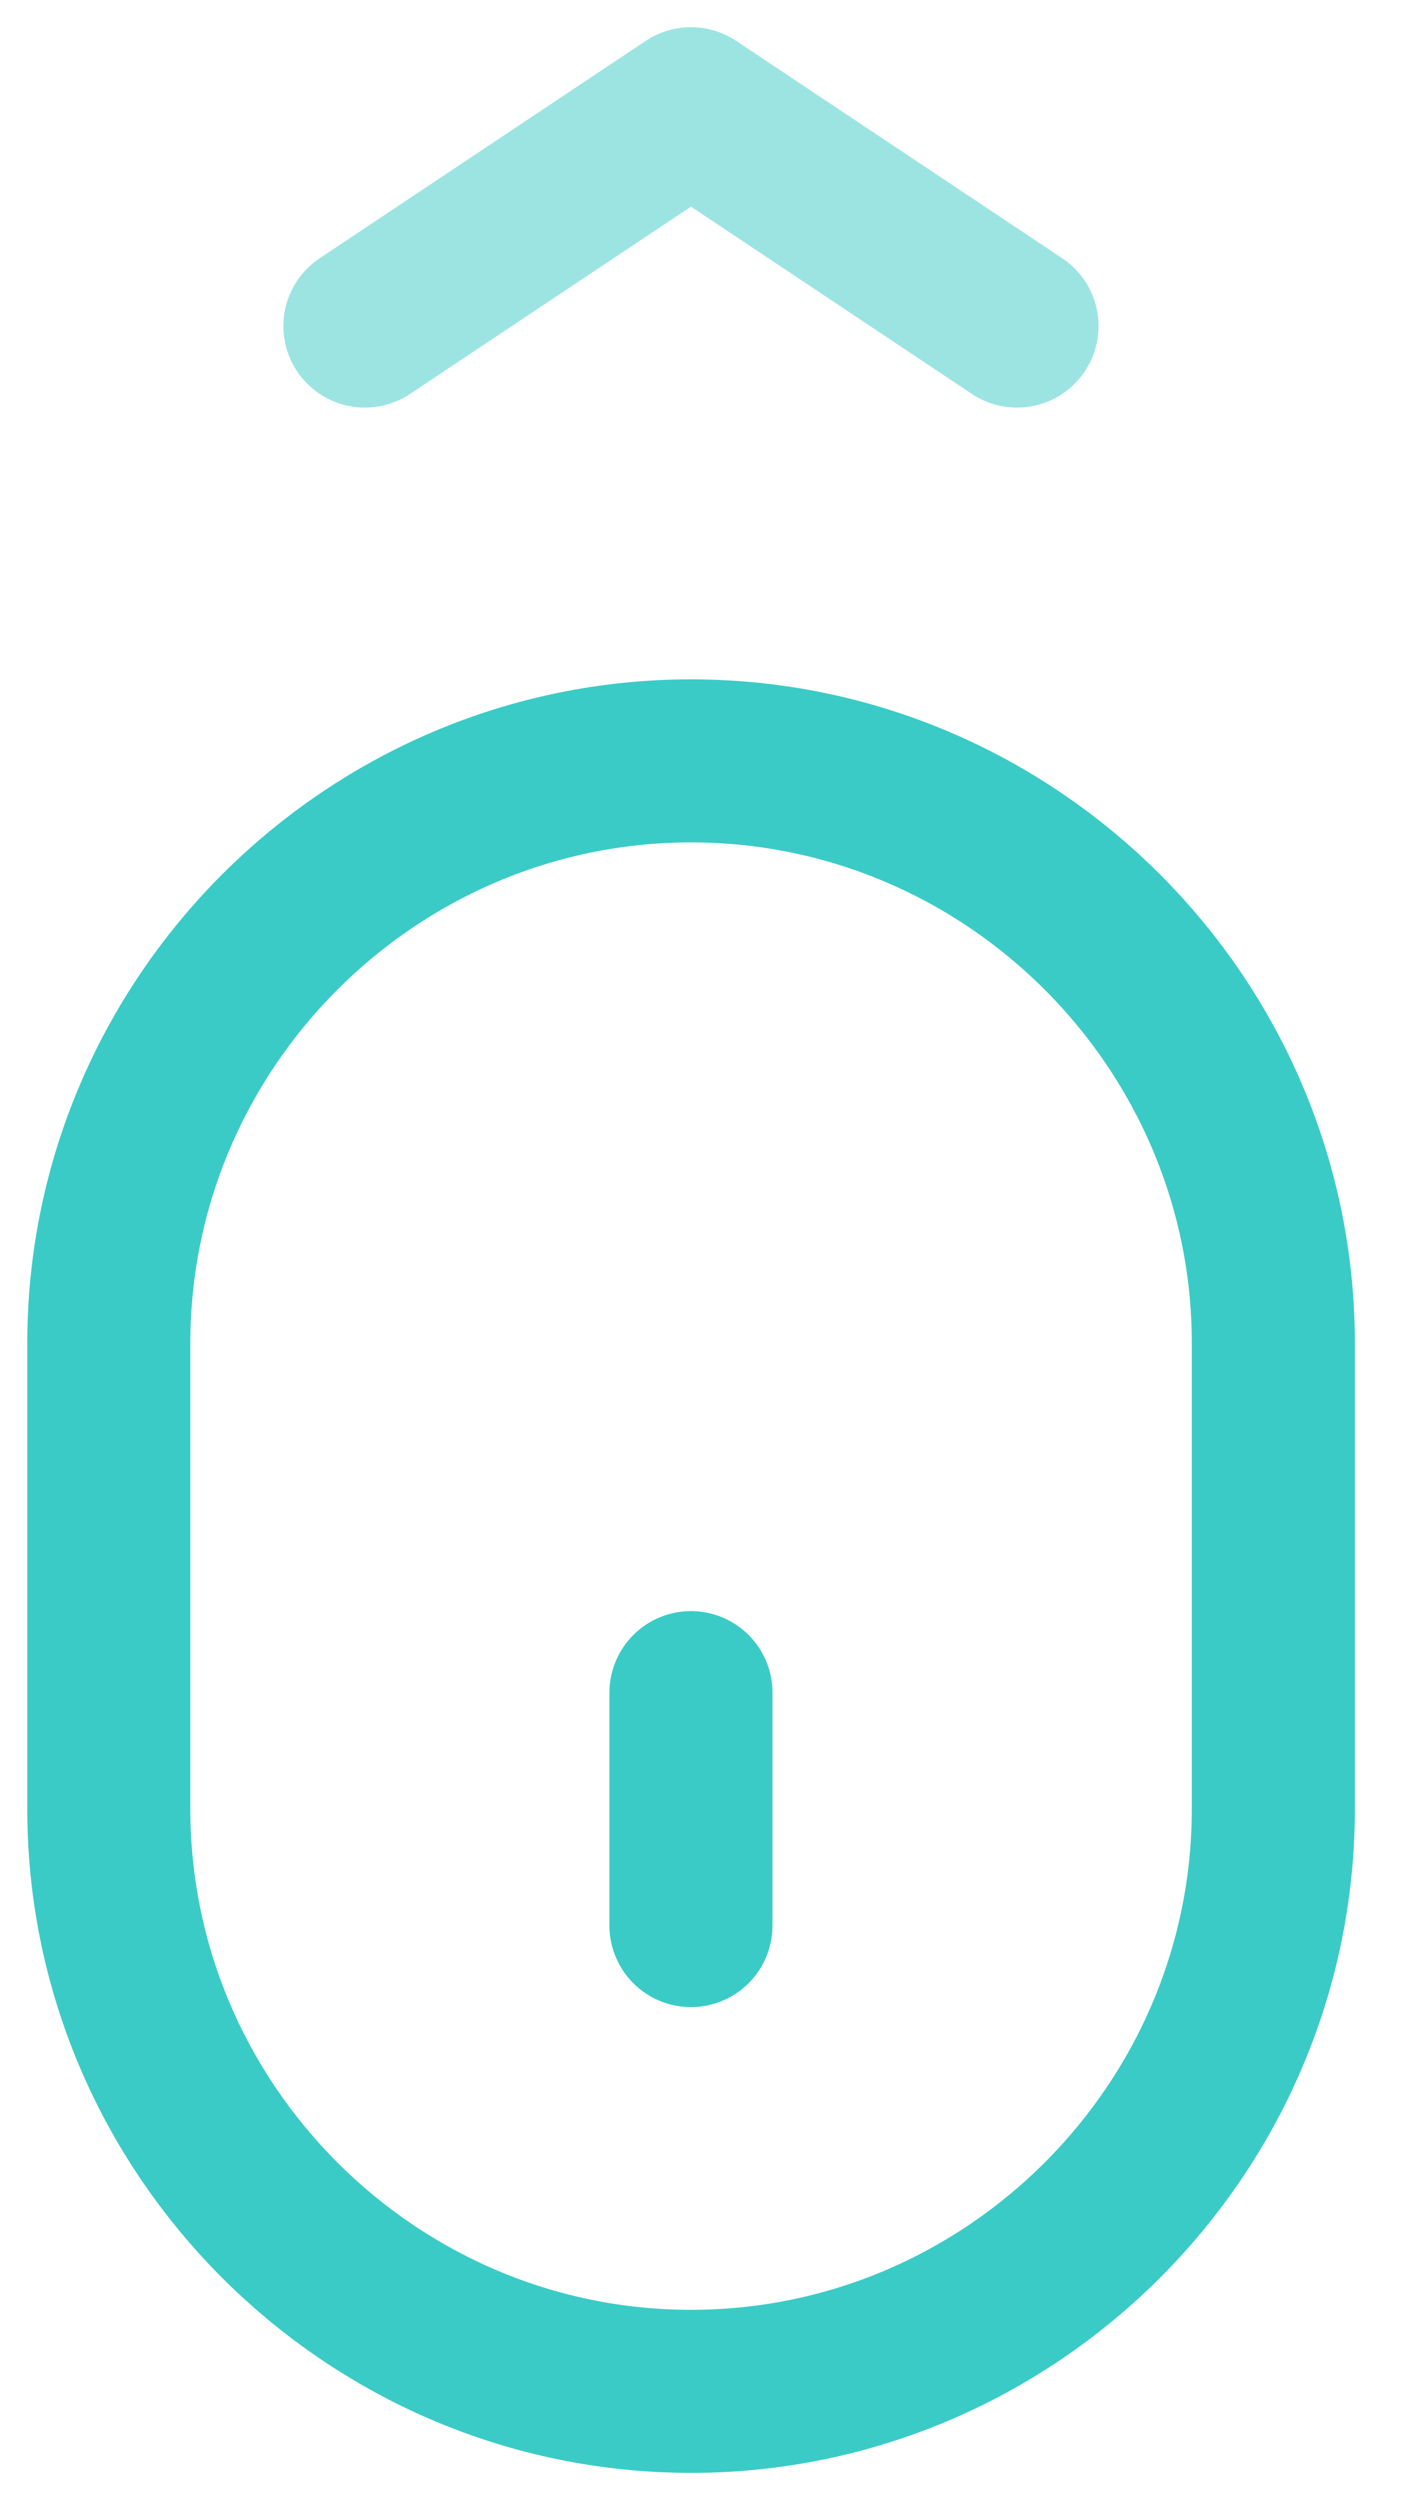
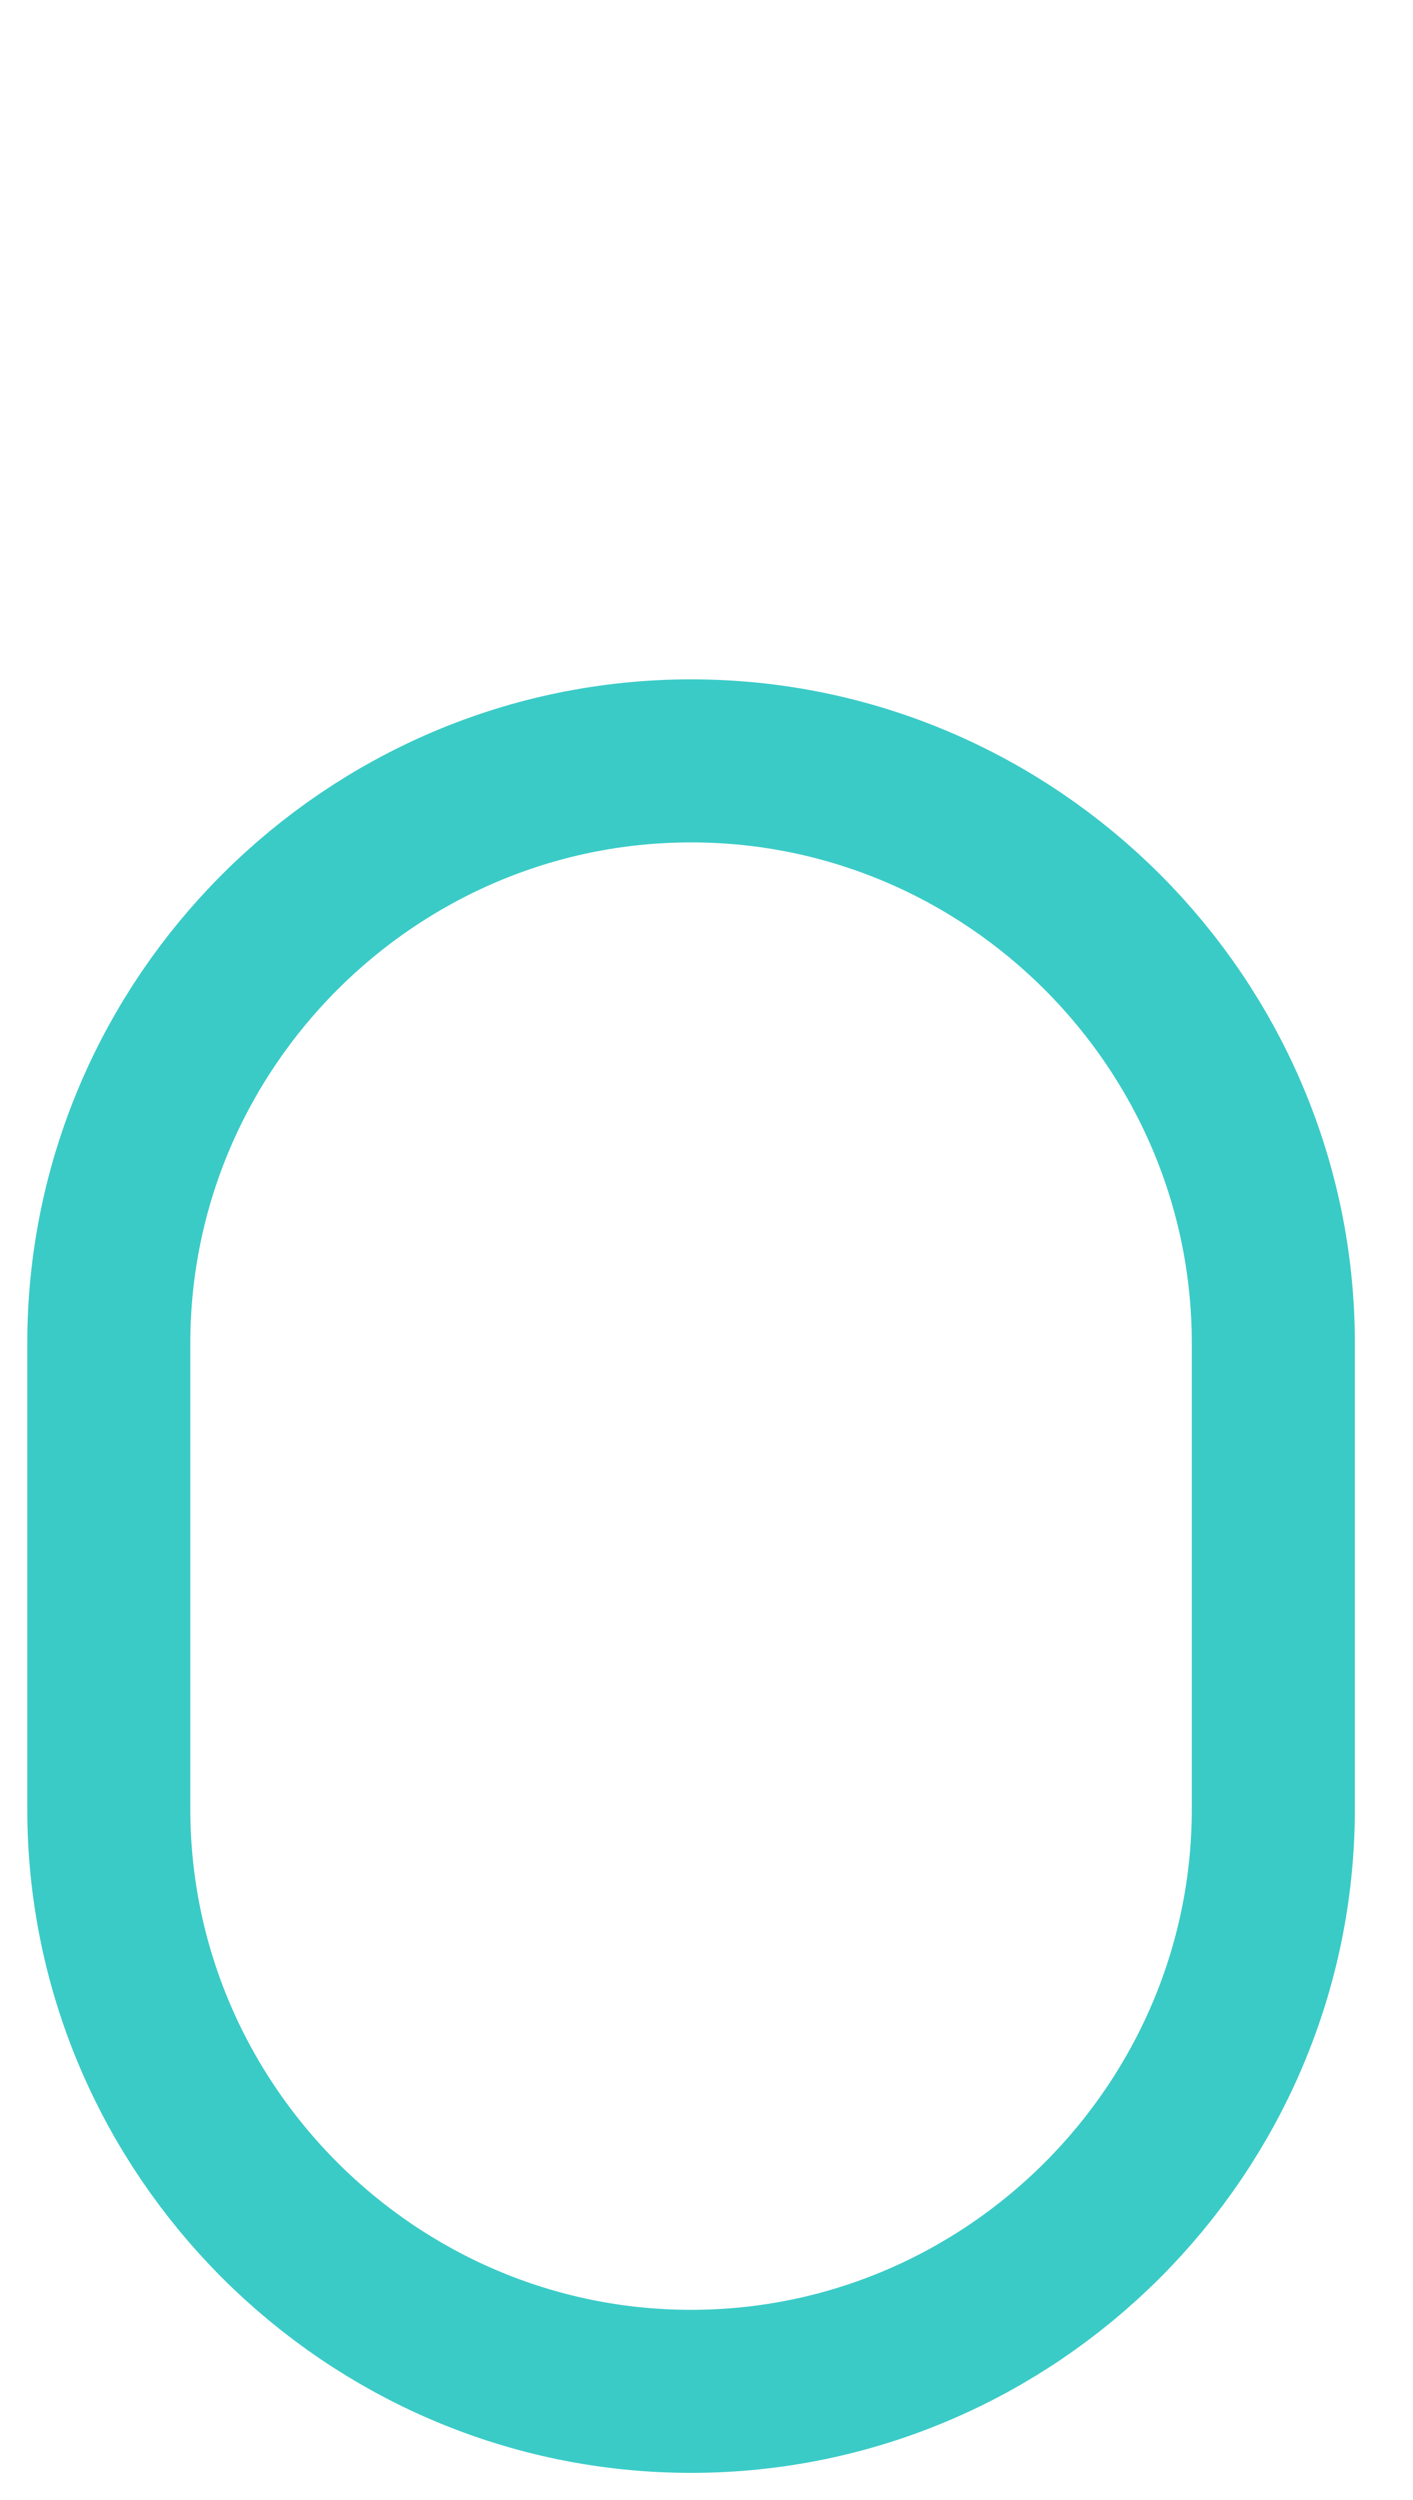
<svg xmlns="http://www.w3.org/2000/svg" width="13" height="23" viewBox="0 0 13 23" fill="none">
  <path fill-rule="evenodd" clip-rule="evenodd" d="M6.358 7V7C9.304 7 11.715 9.411 11.715 12.357L11.715 16.643C11.715 19.589 9.304 22 6.358 22V22C3.412 22 1.001 19.589 1.001 16.643L1.001 12.357C1.001 9.411 3.412 7 6.358 7Z" stroke="#3ACBC7" stroke-width="1.5" stroke-linecap="round" stroke-linejoin="round" />
-   <path opacity="0.5" d="M9.357 3L6.357 1L3.357 3" stroke="#3ACBC7" stroke-width="1.5" stroke-linecap="round" stroke-linejoin="round" />
-   <path d="M6.357 17.715L6.357 15.572" stroke="#3ACBC7" stroke-width="1.5" stroke-linecap="round" stroke-linejoin="round" />
</svg>